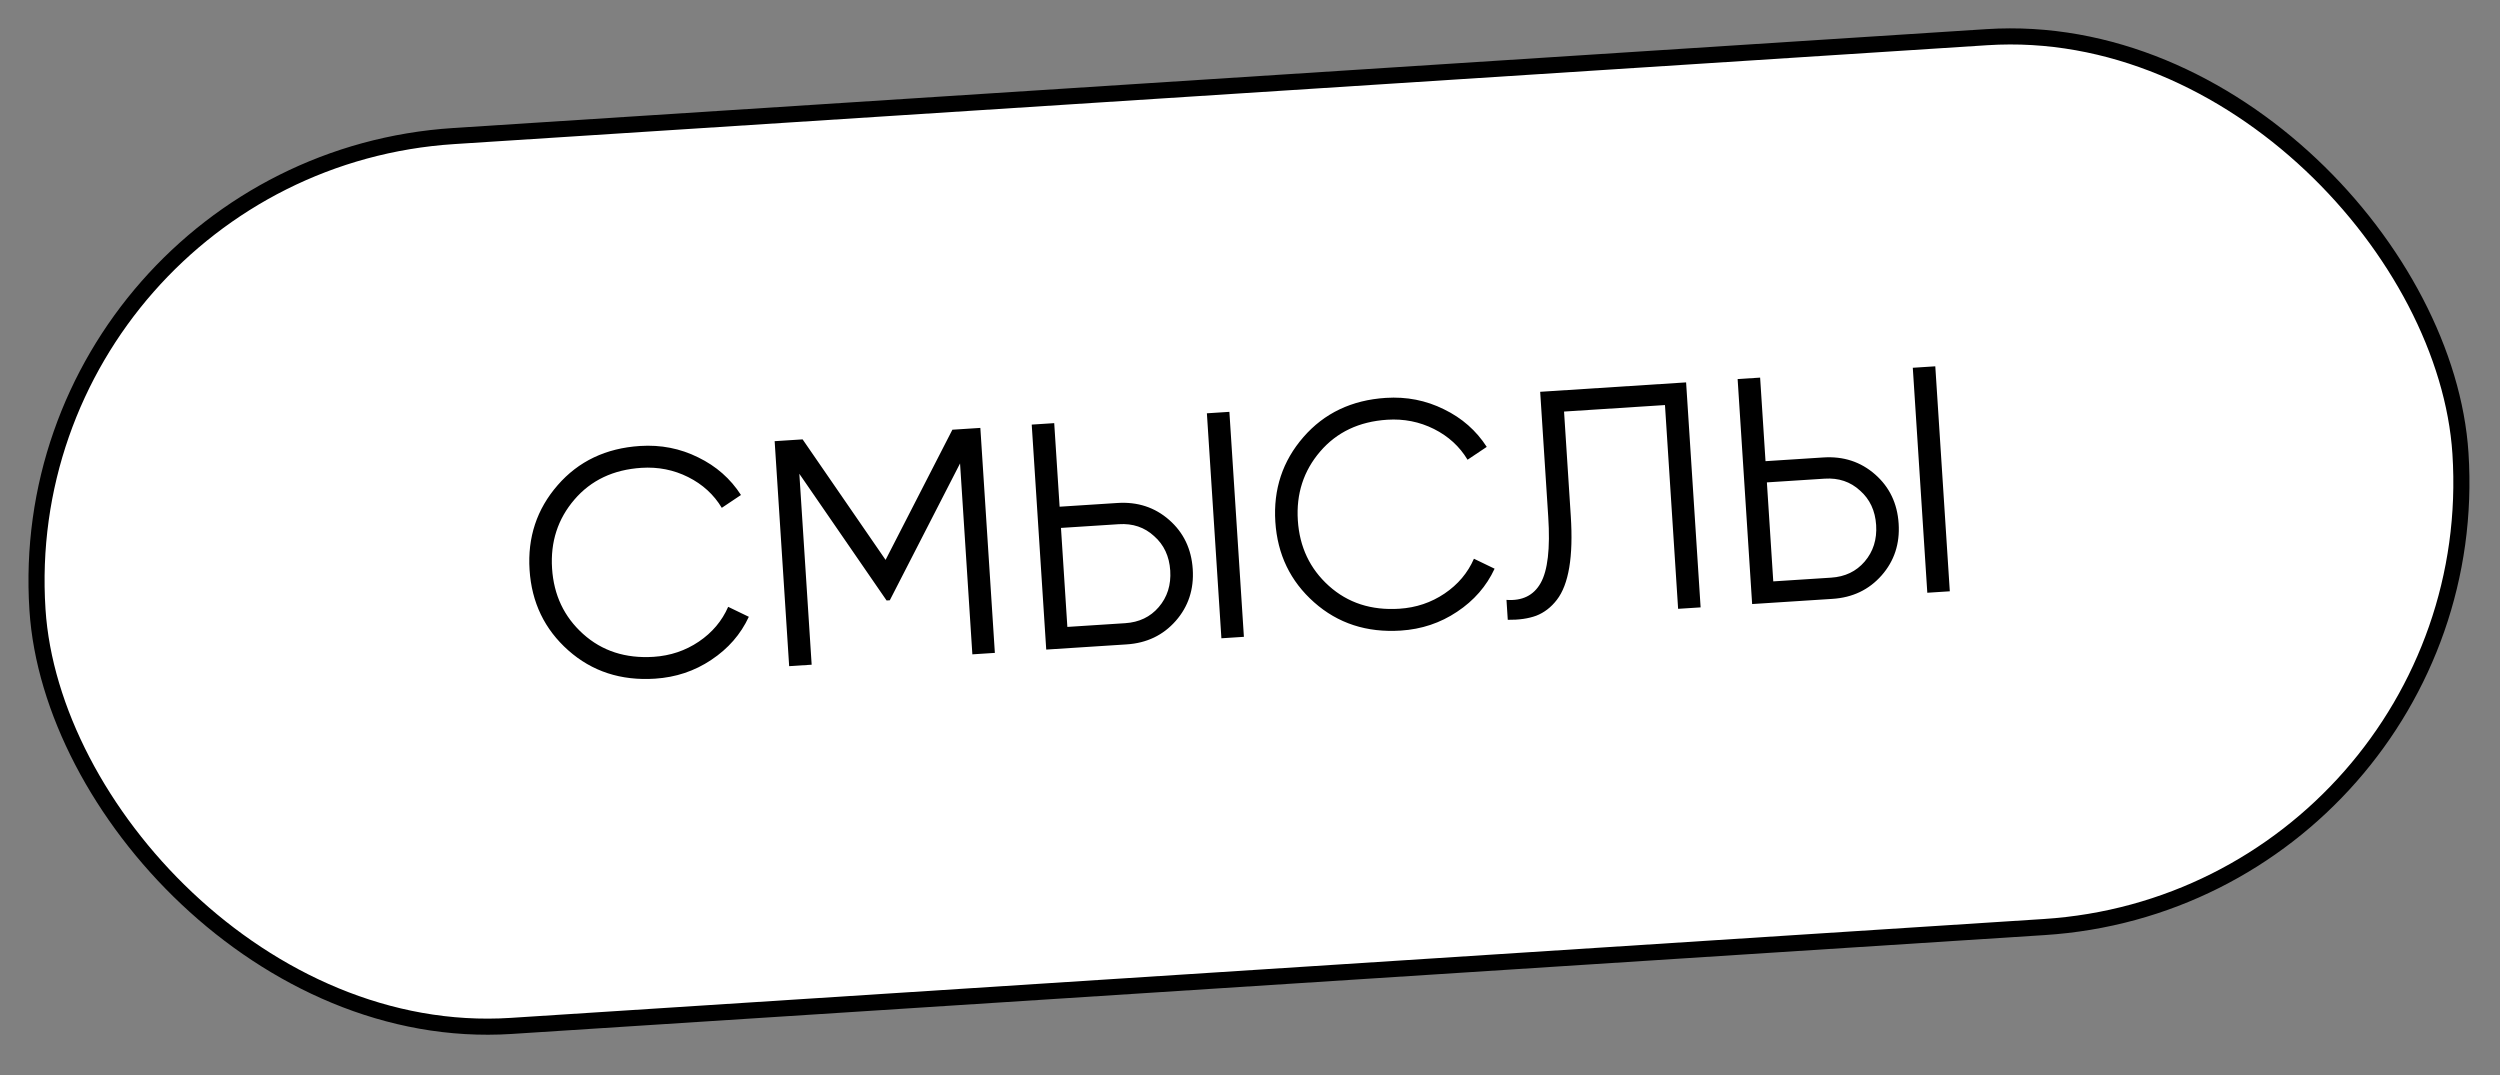
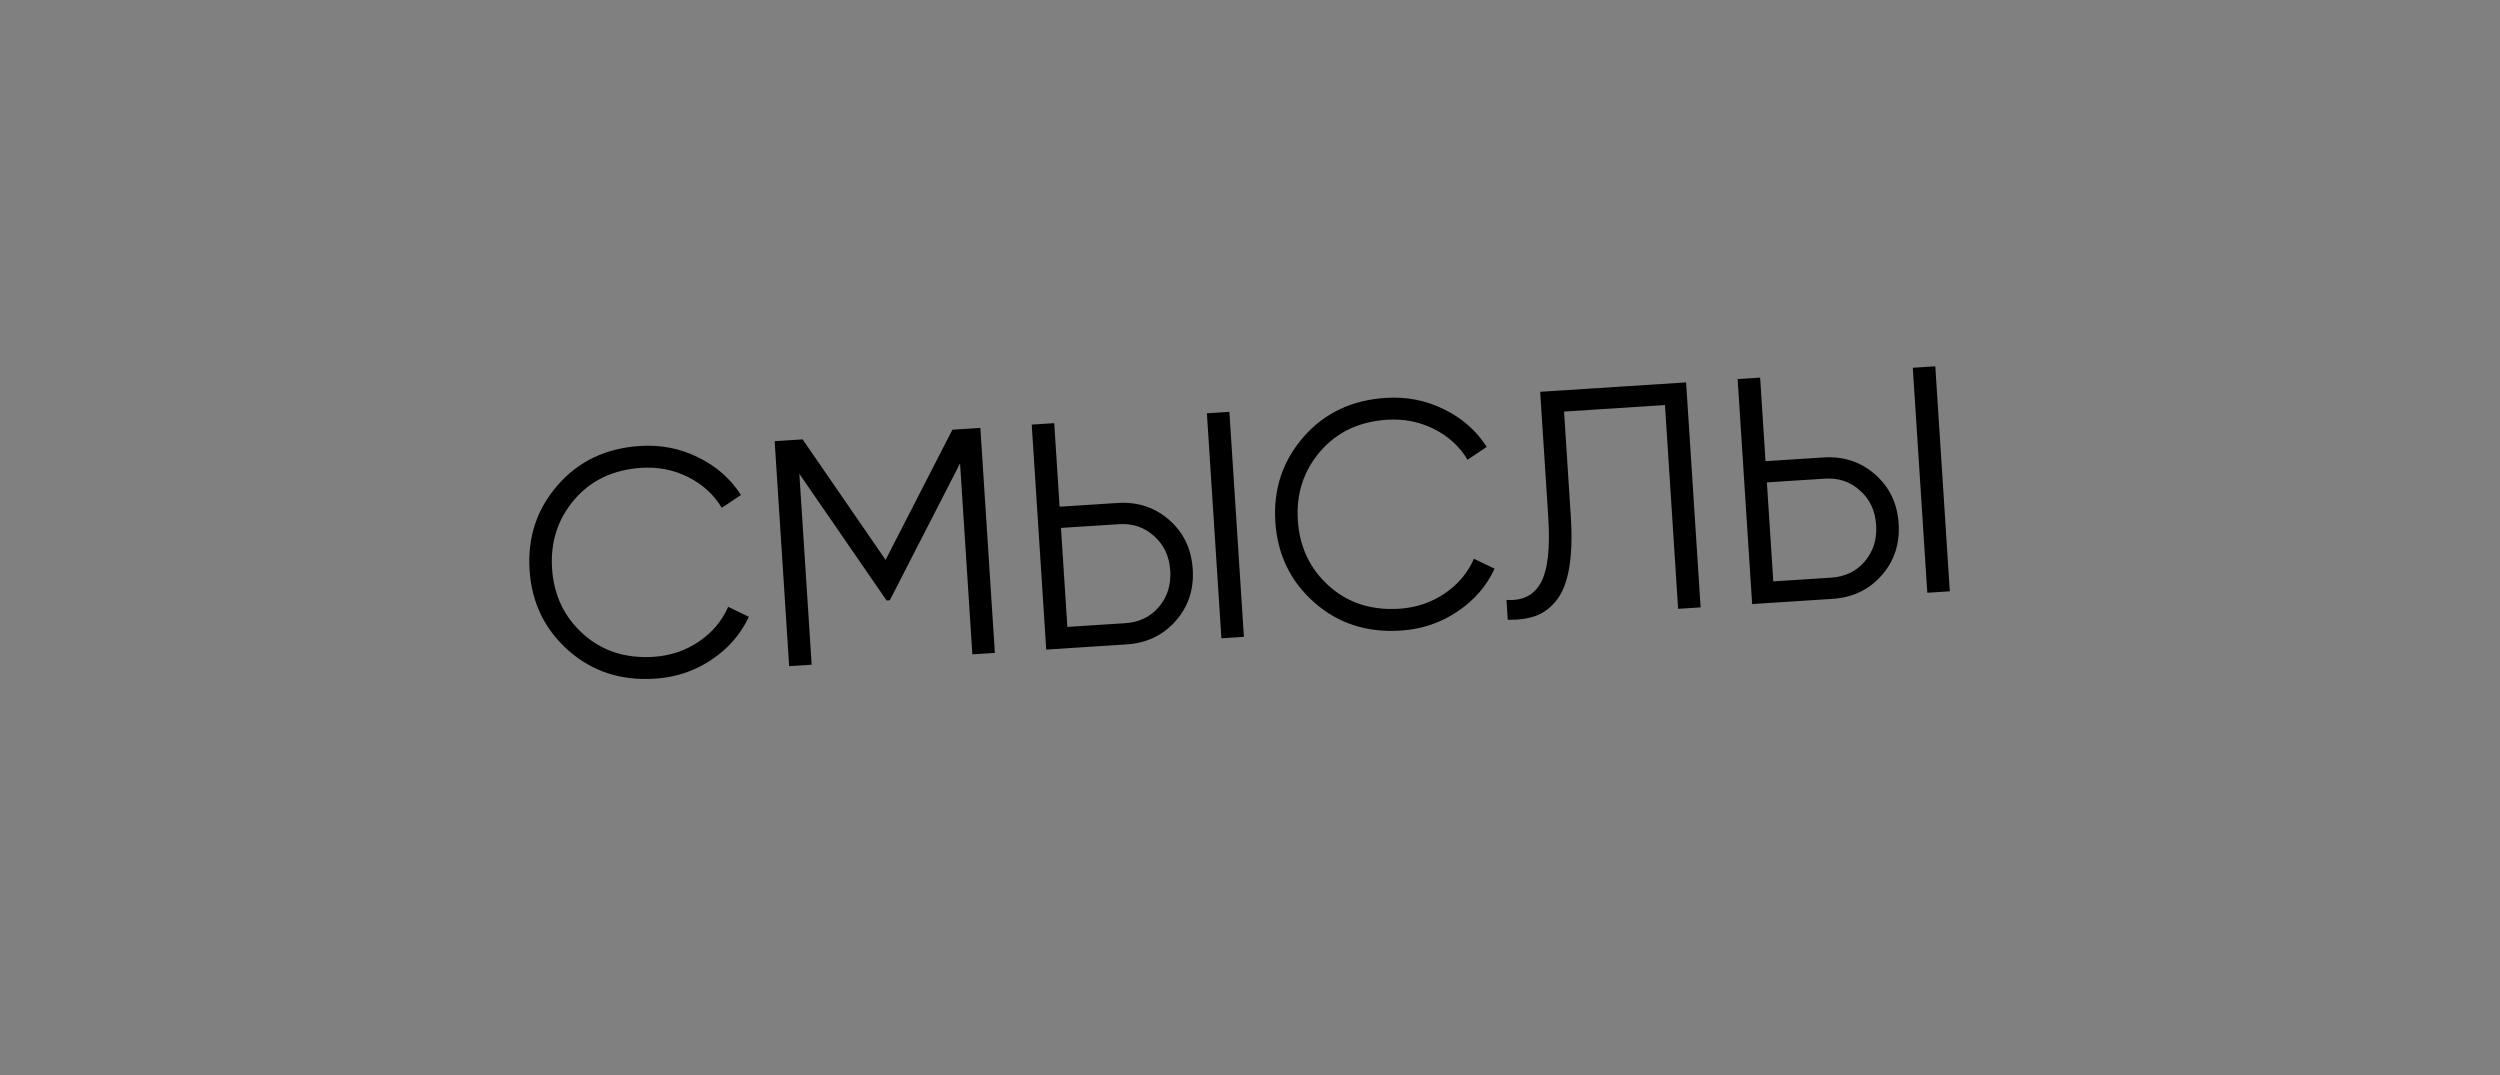
<svg xmlns="http://www.w3.org/2000/svg" width="179" height="77" viewBox="0 0 179 77" fill="none">
  <rect x="0" y="0" width="179" height="77" fill="#808080" stroke="none" />
-   <rect x="0.628" y="11.796" width="173.847" height="63.847" rx="31.924" transform="rotate(-3.69 0.628 11.796)" fill="white" stroke="black" stroke-width="1.153" />
  <path d="M46.9 48.593C44.46 48.751 42.391 48.075 40.691 46.567C38.992 45.059 38.067 43.139 37.917 40.807C37.766 38.475 38.437 36.453 39.929 34.739C41.42 33.025 43.386 32.089 45.825 31.932C47.313 31.836 48.702 32.108 49.991 32.749C51.279 33.375 52.3 34.272 53.053 35.441L51.68 36.361C51.11 35.412 50.308 34.678 49.273 34.159C48.239 33.641 47.123 33.42 45.926 33.497C43.916 33.627 42.317 34.384 41.127 35.771C39.938 37.157 39.405 38.801 39.528 40.703C39.65 42.606 40.39 44.168 41.748 45.39C43.105 46.612 44.789 47.158 46.799 47.029C47.995 46.951 49.074 46.589 50.033 45.942C50.993 45.294 51.694 44.464 52.137 43.449L53.616 44.163C53.034 45.417 52.138 46.445 50.926 47.248C49.73 48.049 48.388 48.497 46.9 48.593ZM70.193 30.638L71.232 46.747L69.621 46.851L68.74 33.181L63.71 42.98L63.48 42.995L57.233 33.923L58.115 47.593L56.504 47.697L55.465 31.588L57.467 31.459L63.408 40.088L68.191 30.767L70.193 30.638ZM74.91 46.51L73.871 30.401L75.482 30.297L75.868 36.28L80.01 36.013C81.452 35.92 82.688 36.325 83.717 37.23C84.746 38.134 85.306 39.307 85.4 40.749C85.493 42.191 85.087 43.427 84.183 44.456C83.278 45.485 82.105 46.046 80.663 46.139L74.91 46.51ZM87.452 45.701L86.413 29.592L88.024 29.488L89.063 45.597L87.452 45.701ZM76.423 44.887L80.565 44.62C81.562 44.556 82.362 44.173 82.964 43.471C83.58 42.754 83.855 41.881 83.789 40.853C83.722 39.825 83.338 39.003 82.636 38.386C81.948 37.752 81.105 37.468 80.108 37.532L75.966 37.799L76.423 44.887ZM100.297 45.15C97.858 45.307 95.788 44.632 94.089 43.124C92.389 41.616 91.464 39.696 91.314 37.364C91.164 35.032 91.834 33.009 93.326 31.295C94.818 29.581 96.783 28.646 99.222 28.488C100.711 28.392 102.099 28.665 103.389 29.306C104.677 29.931 105.697 30.828 106.451 31.997L105.077 32.917C104.508 31.968 103.705 31.234 102.671 30.715C101.636 30.197 100.52 29.976 99.323 30.053C97.314 30.183 95.714 30.941 94.525 32.327C93.335 33.713 92.802 35.357 92.925 37.26C93.048 39.162 93.788 40.724 95.145 41.946C96.503 43.168 98.186 43.715 100.196 43.585C101.393 43.508 102.471 43.145 103.431 42.498C104.39 41.851 105.091 41.02 105.534 40.005L107.013 40.719C106.432 41.973 105.535 43.002 104.324 43.804C103.127 44.605 101.785 45.054 100.297 45.15ZM107.956 44.379L107.864 42.952C108.994 43.033 109.808 42.634 110.306 41.754C110.818 40.859 111.001 39.275 110.854 37.005L110.277 28.053L120.725 27.379L121.764 43.488L120.153 43.592L119.212 29.002L111.986 29.468L112.468 36.947C112.562 38.404 112.526 39.632 112.359 40.628C112.192 41.625 111.895 42.399 111.469 42.95C111.057 43.485 110.565 43.864 109.994 44.085C109.437 44.291 108.758 44.388 107.956 44.379ZM125.453 43.25L124.414 27.141L126.025 27.037L126.411 33.02L130.553 32.753C131.995 32.66 133.231 33.066 134.26 33.97C135.289 34.874 135.85 36.047 135.943 37.49C136.036 38.932 135.63 40.167 134.726 41.196C133.822 42.225 132.648 42.786 131.206 42.879L125.453 43.25ZM137.995 42.441L136.956 26.332L138.567 26.228L139.606 42.337L137.995 42.441ZM126.966 41.627L131.108 41.36C132.106 41.296 132.905 40.913 133.507 40.212C134.123 39.494 134.398 38.621 134.332 37.593C134.265 36.566 133.881 35.743 133.179 35.126C132.491 34.492 131.648 34.208 130.651 34.272L126.509 34.539L126.966 41.627Z" fill="black" />
</svg>